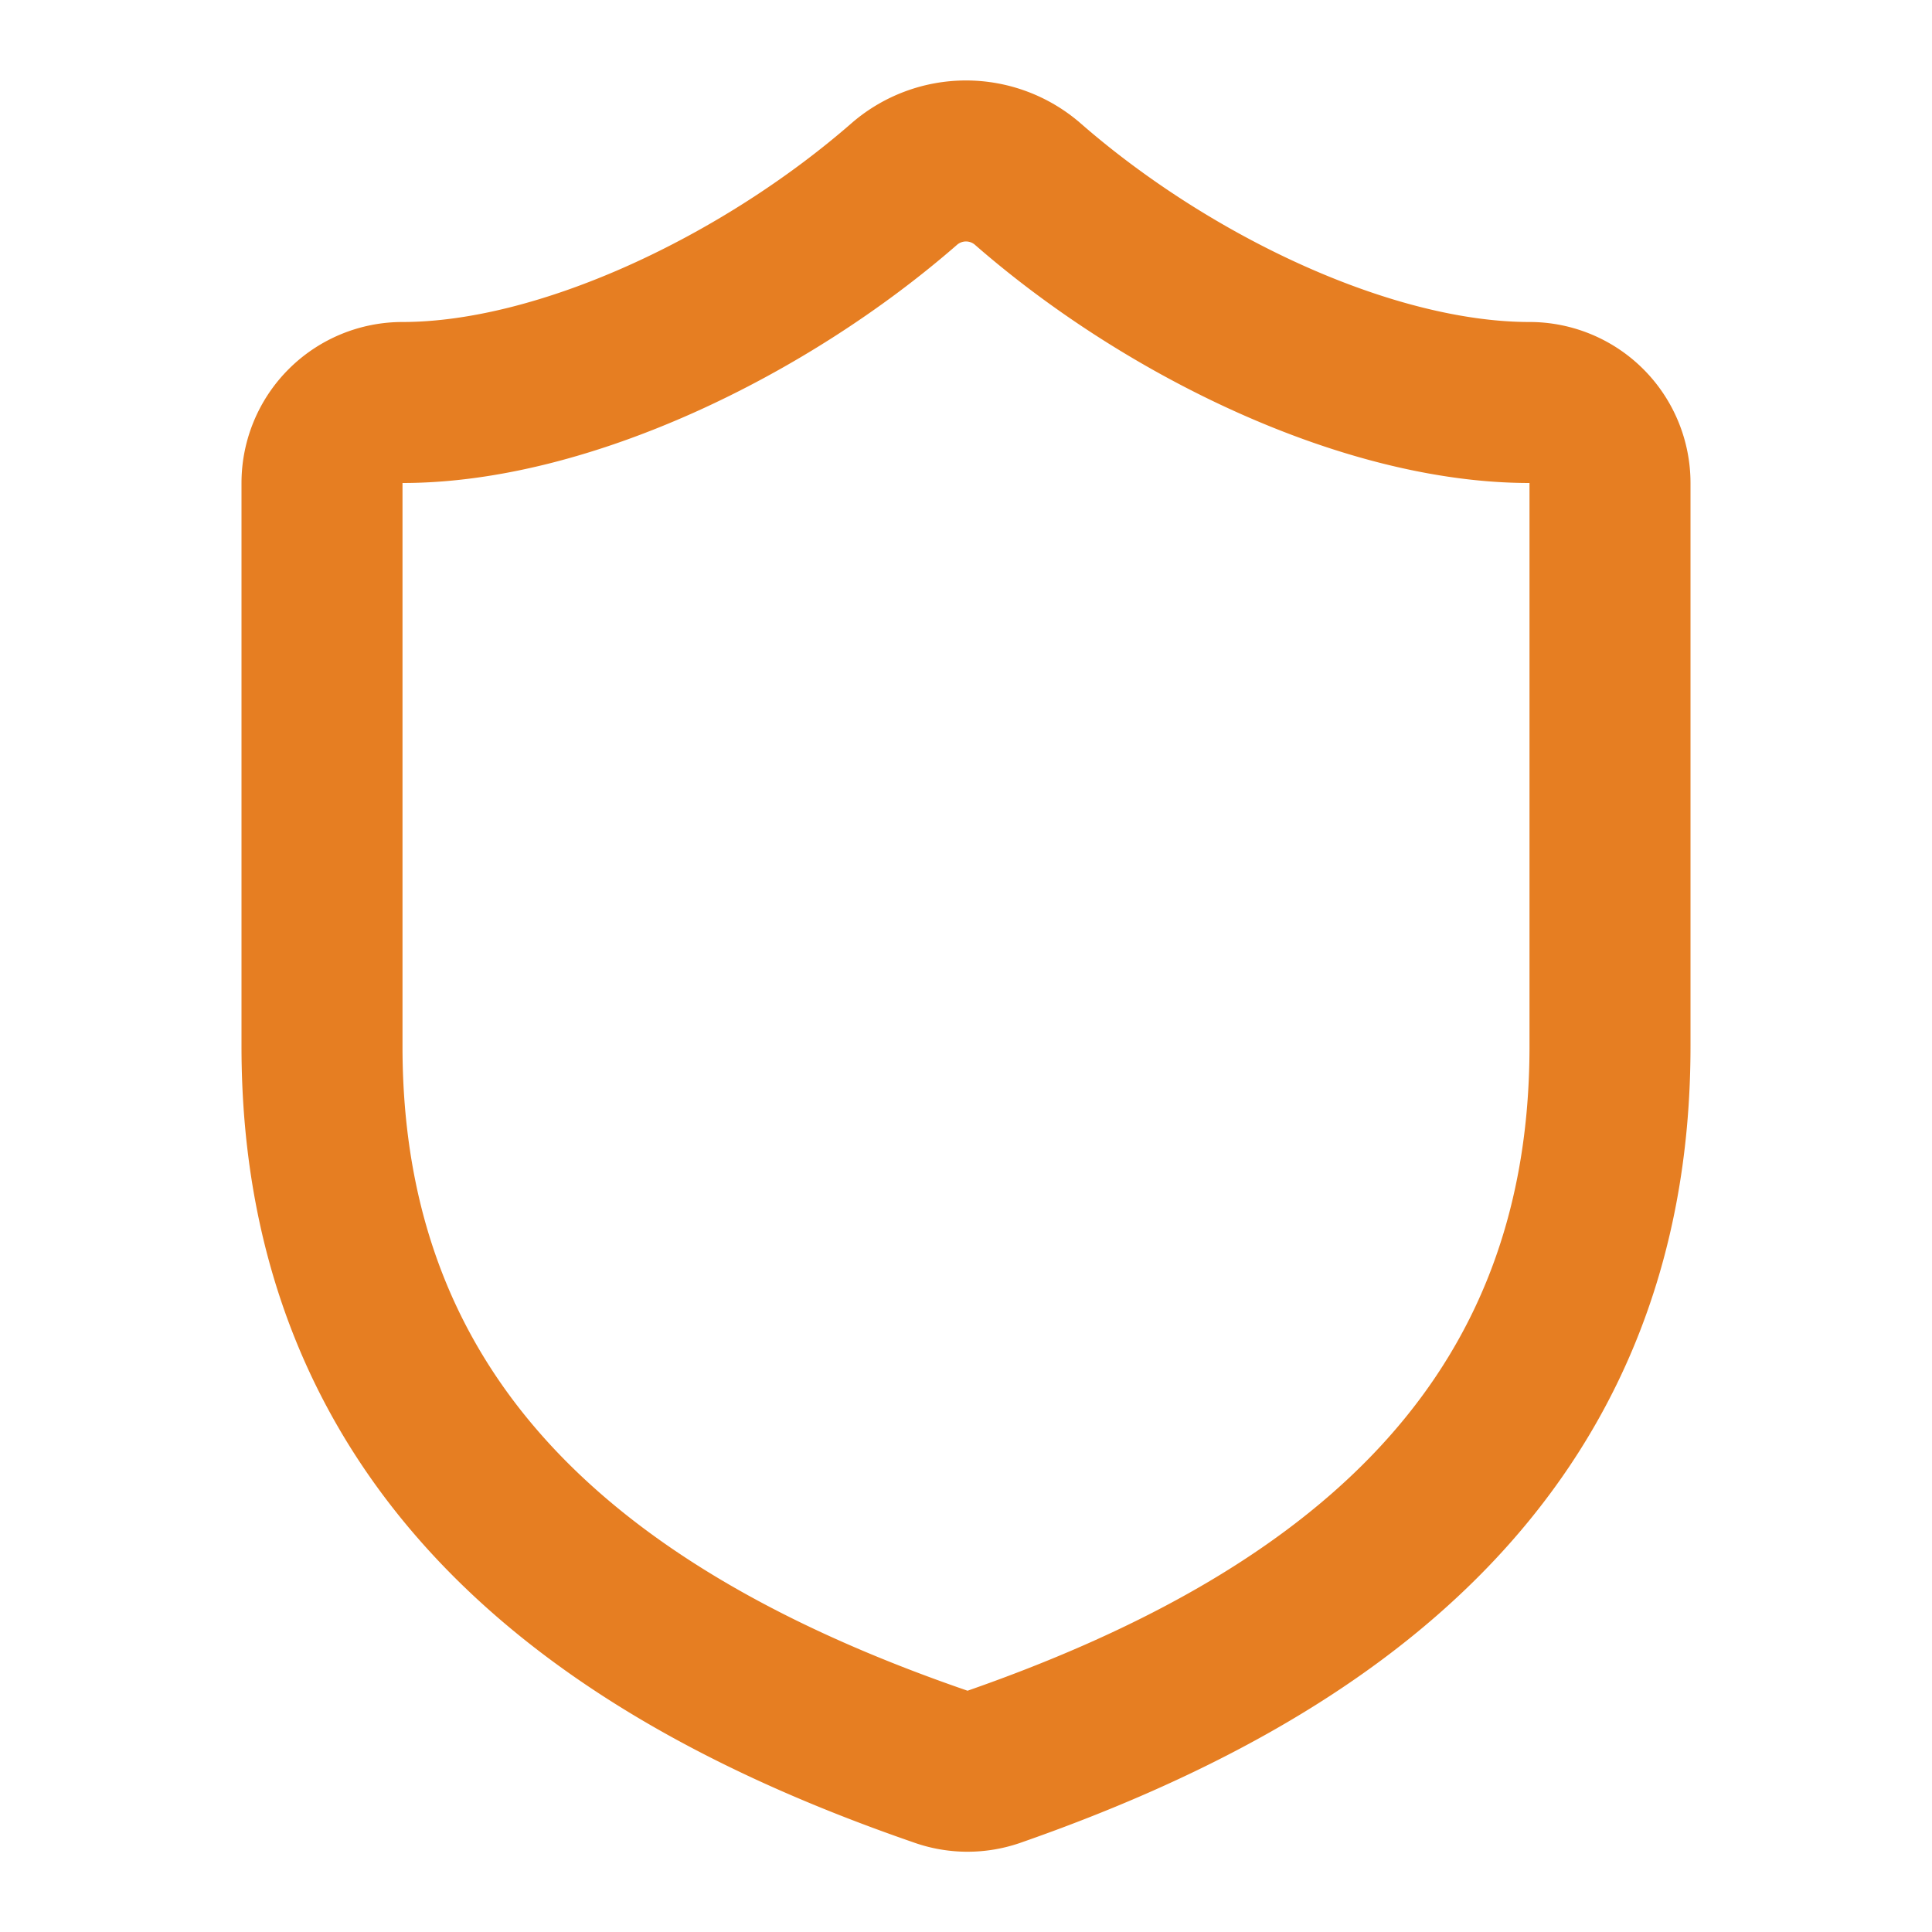
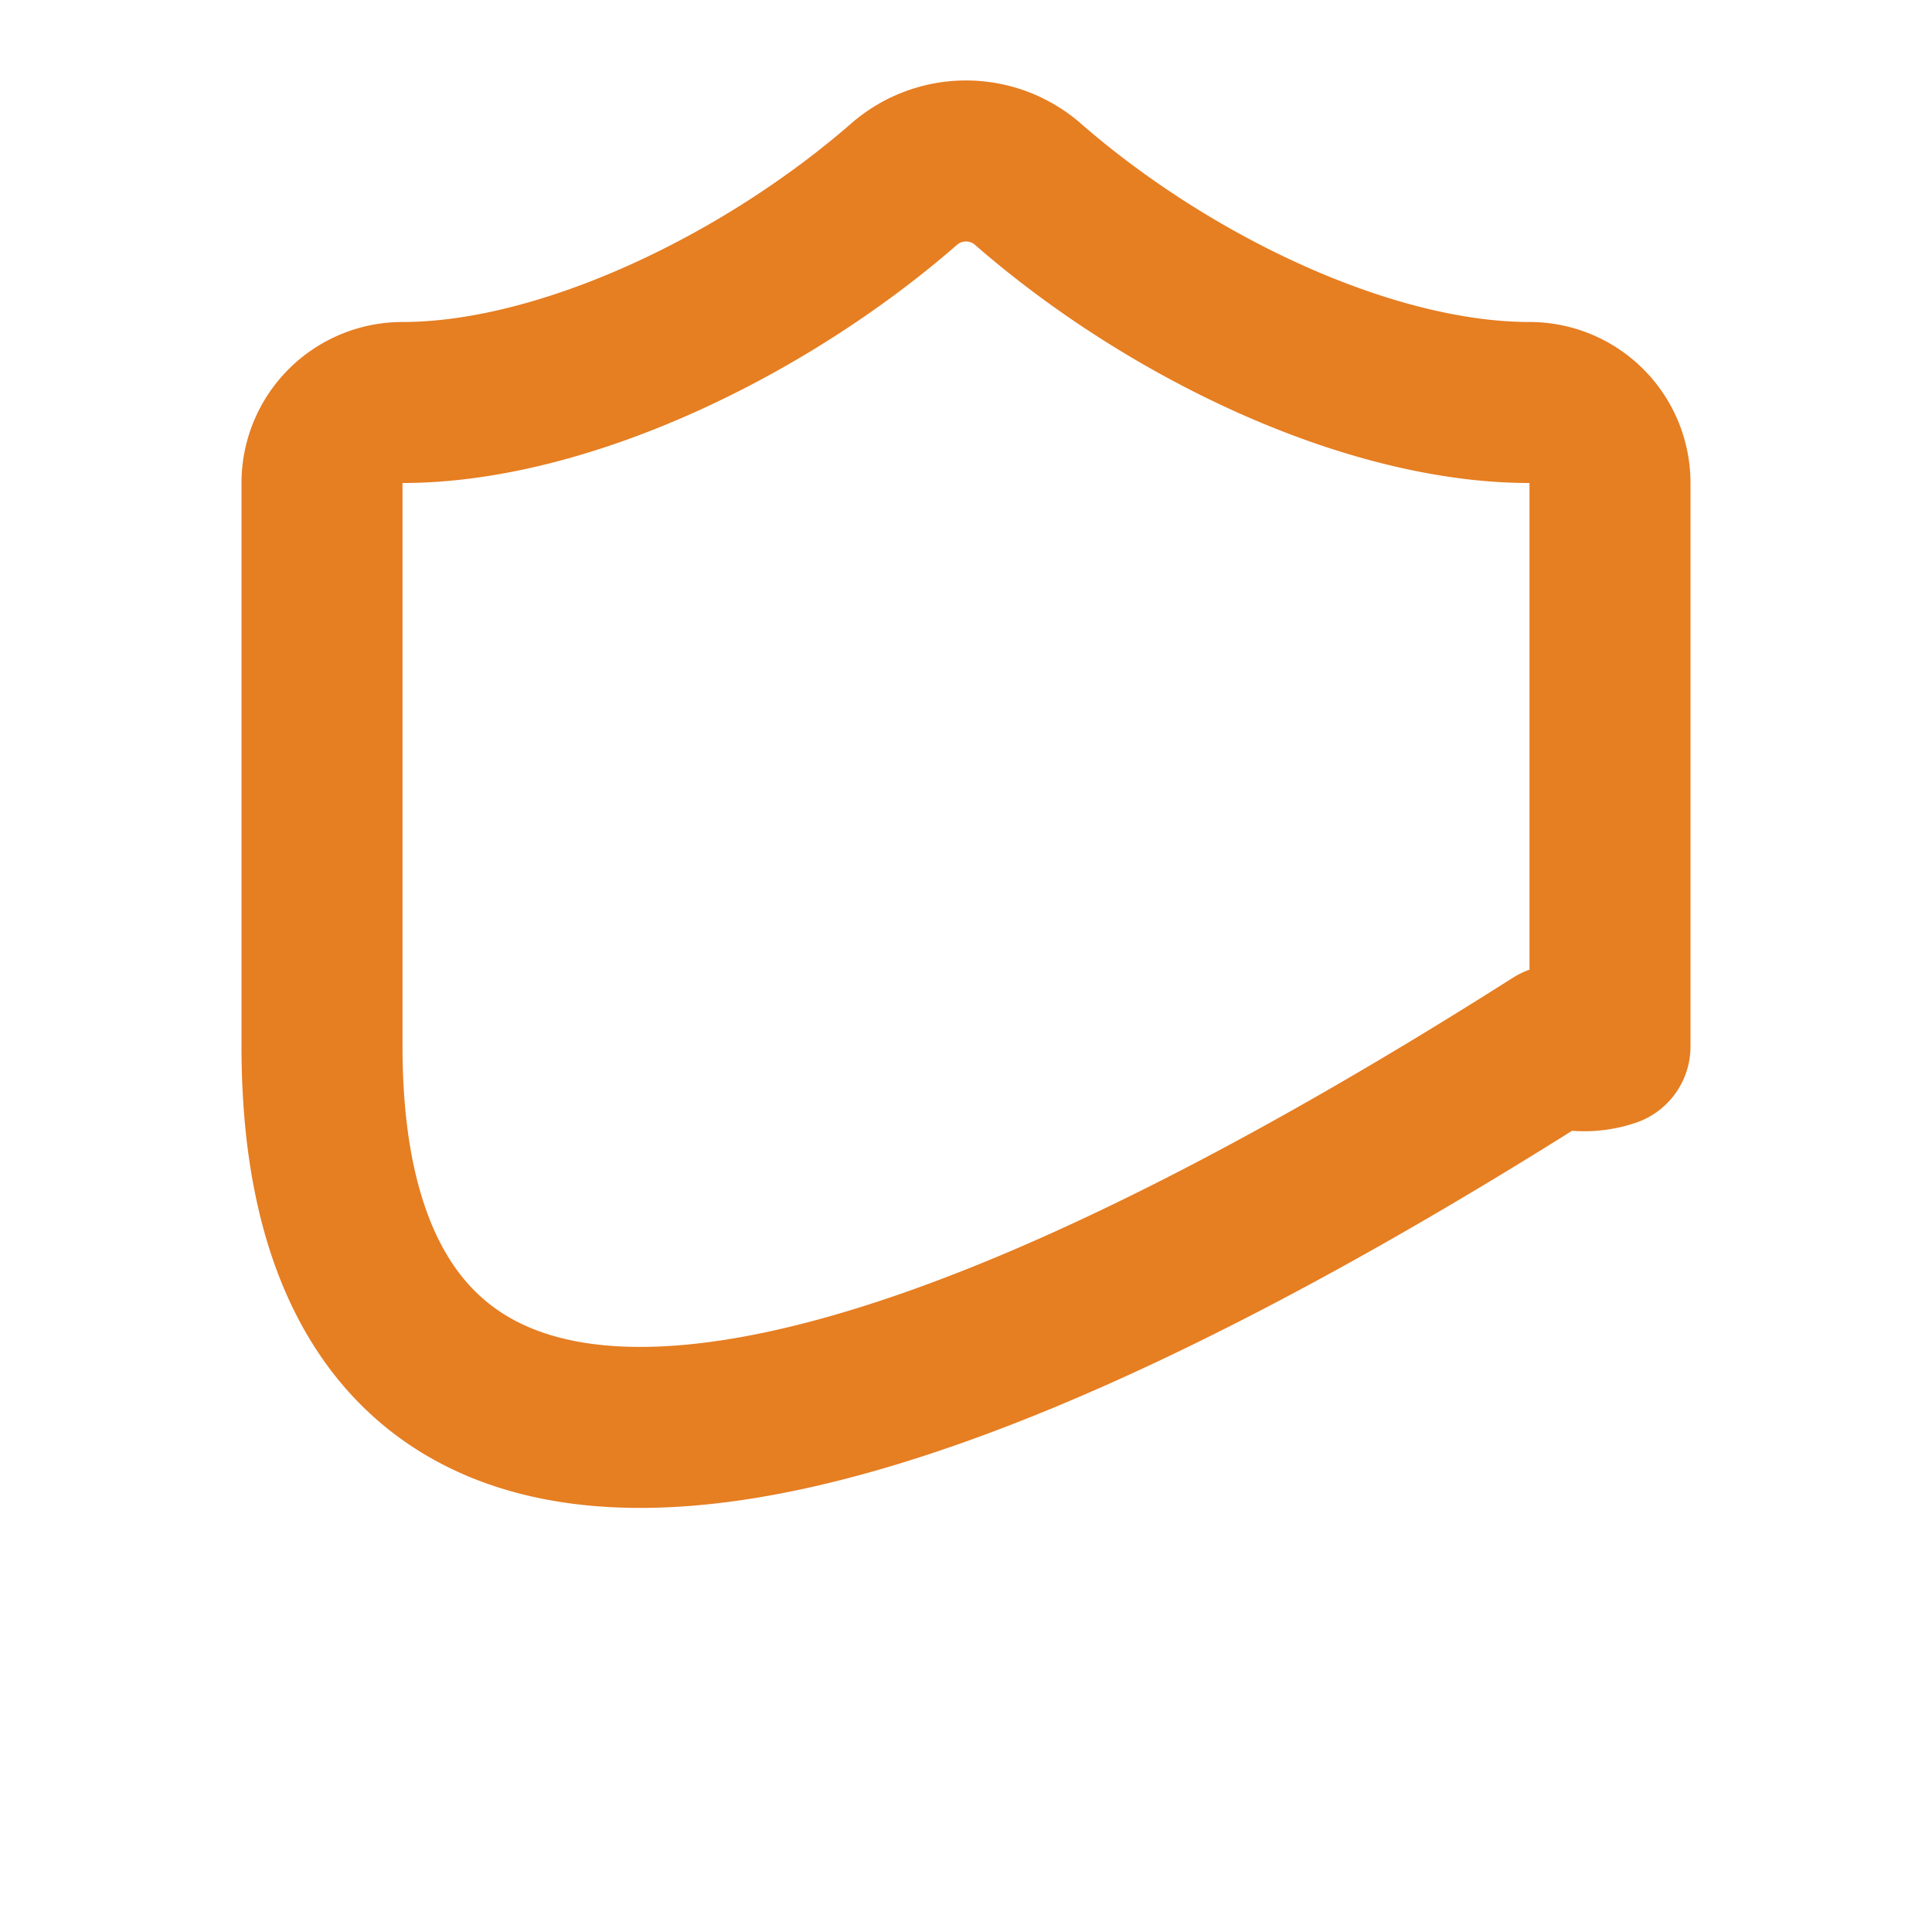
<svg xmlns="http://www.w3.org/2000/svg" width="24" height="24" viewBox="0 0 24 24" fill="none" stroke="#e67e22" stroke-width="2" stroke-linecap="round" stroke-linejoin="round" class="lucide lucide-shield h-6 w-6 text-accent group-hover:text-accent-foreground" aria-hidden="true">
-   <path d="M20 13c0 5-3.5 7.5-7.66 8.95a1 1 0 0 1-.67-.01C7.5 20.5 4 18 4 13V6a1 1 0 0 1 1-1c2 0 4.5-1.2 6.24-2.72a1.17 1.17 0 0 1 1.52 0C14.51 3.81 17 5 19 5a1 1 0 0 1 1 1z" />
+   <path d="M20 13a1 1 0 0 1-.67-.01C7.5 20.5 4 18 4 13V6a1 1 0 0 1 1-1c2 0 4.5-1.2 6.24-2.72a1.17 1.17 0 0 1 1.52 0C14.51 3.81 17 5 19 5a1 1 0 0 1 1 1z" />
</svg>